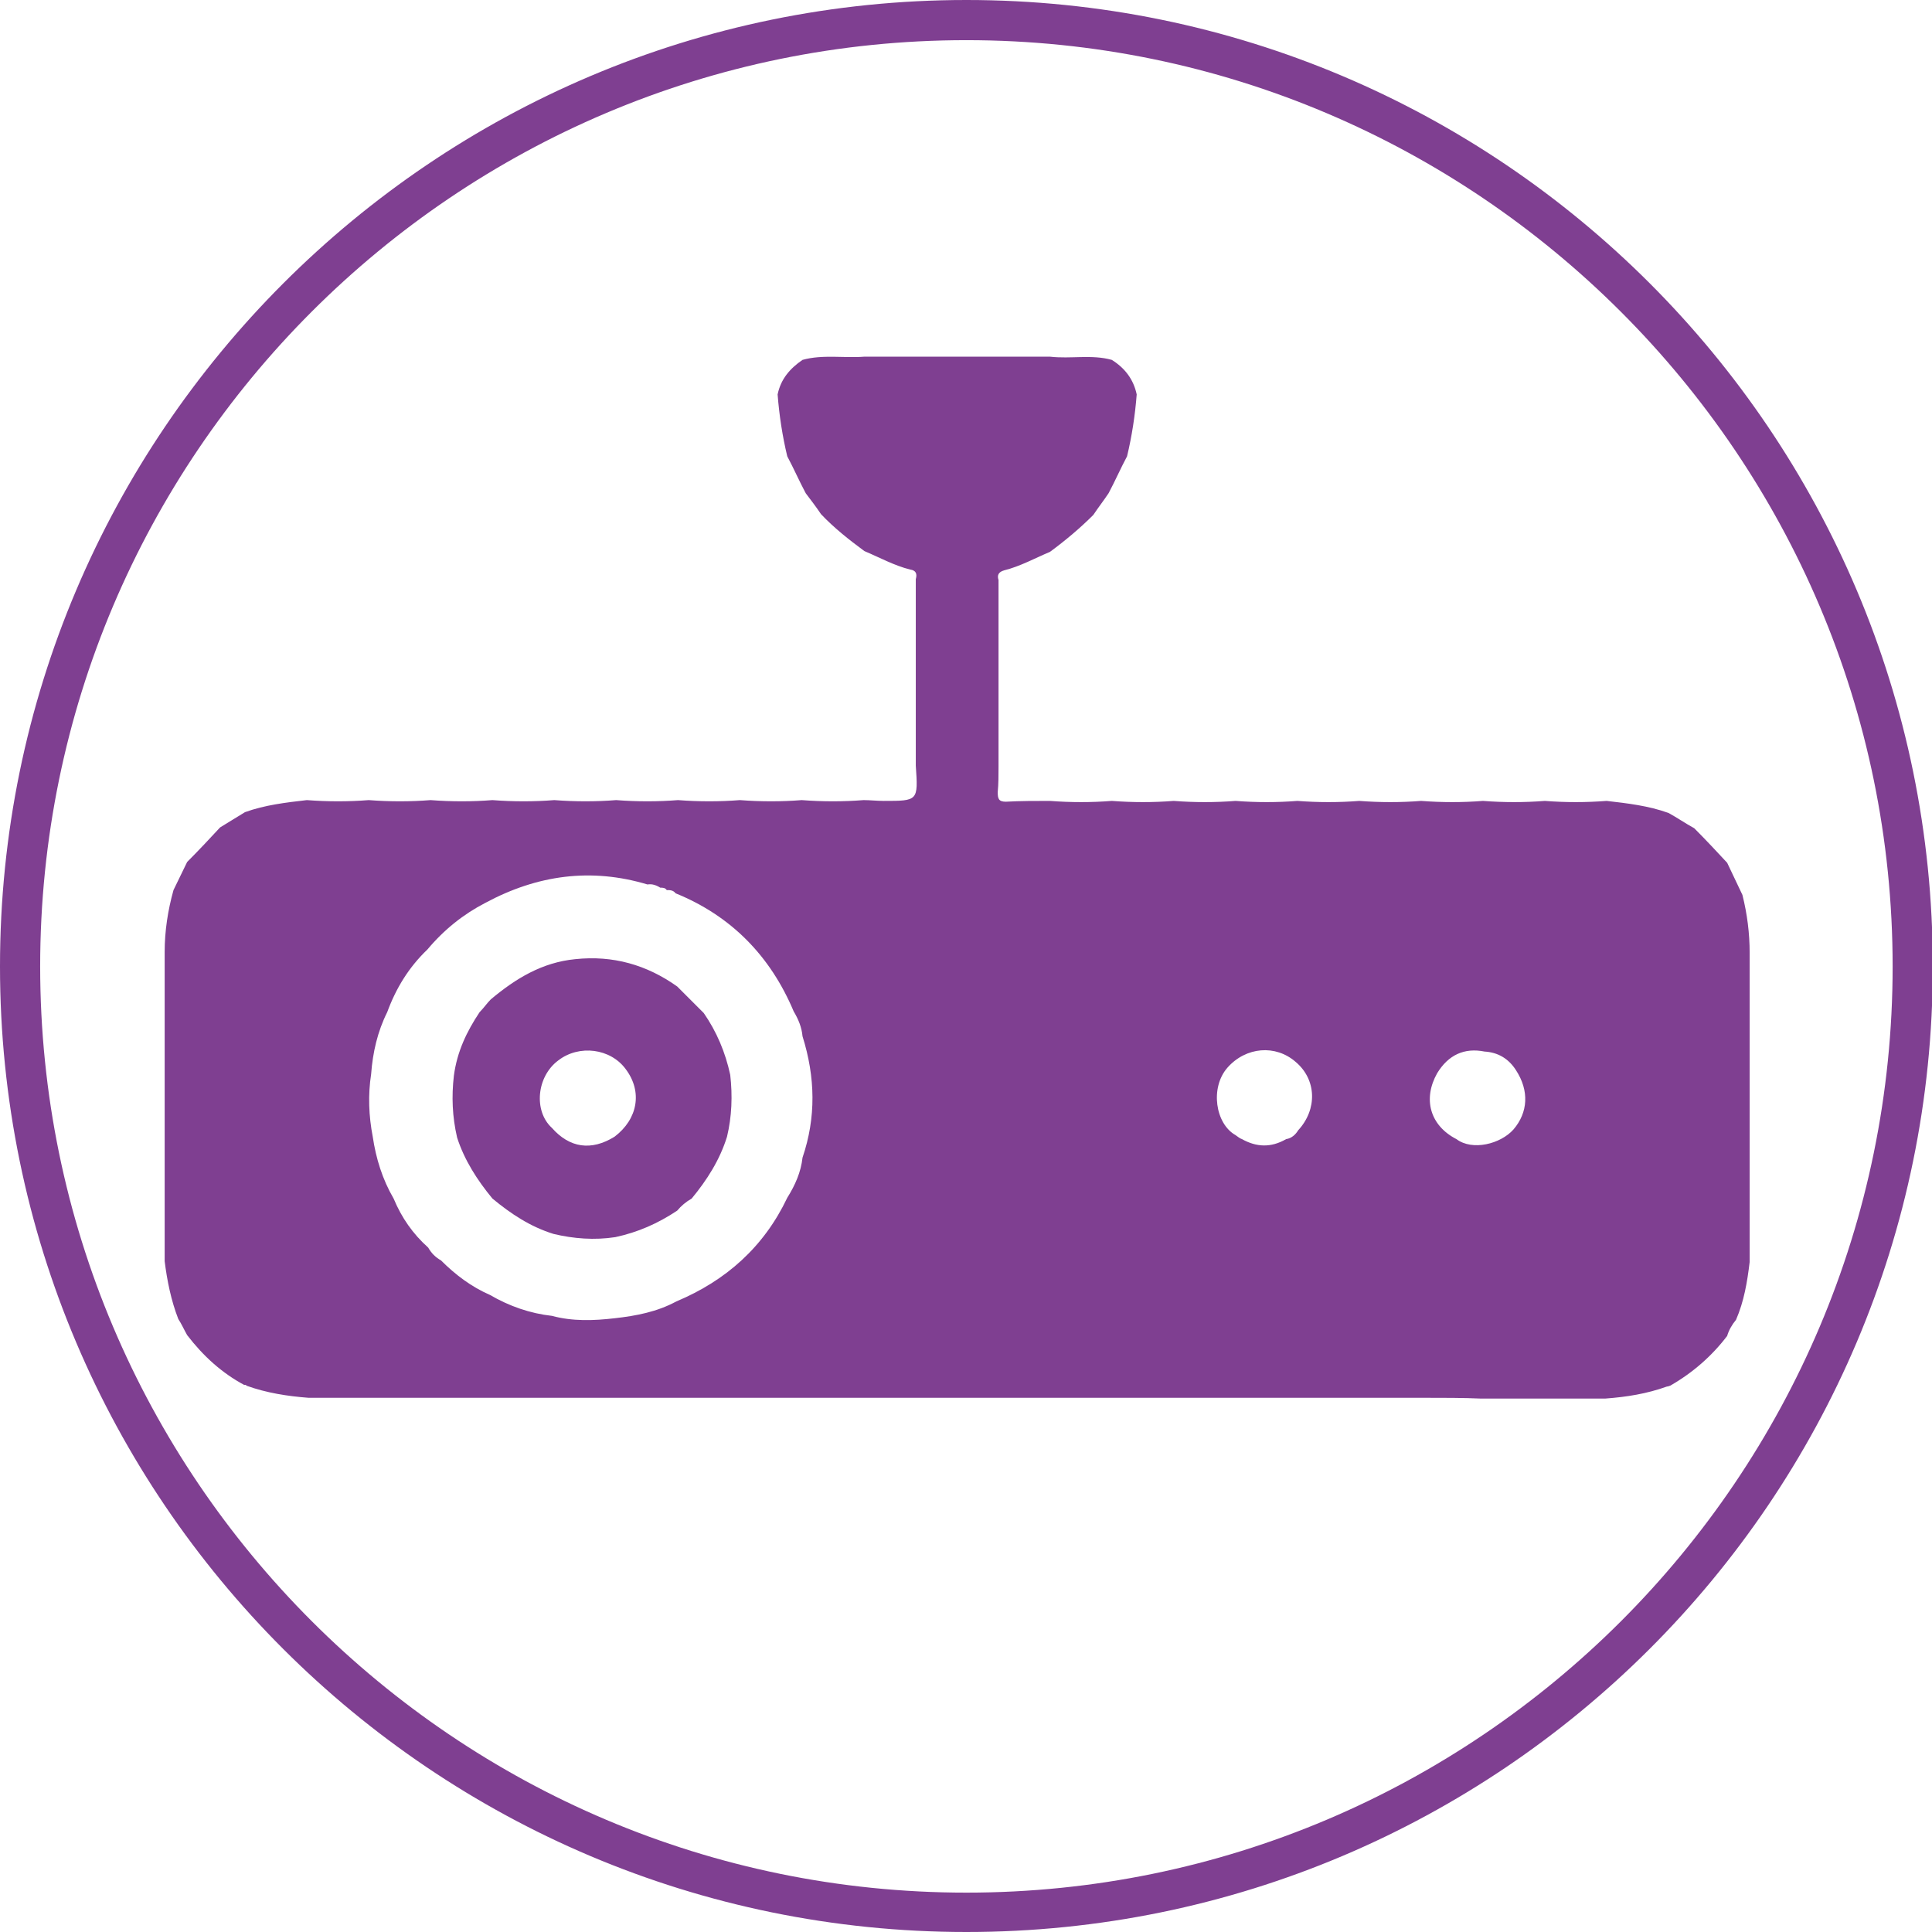
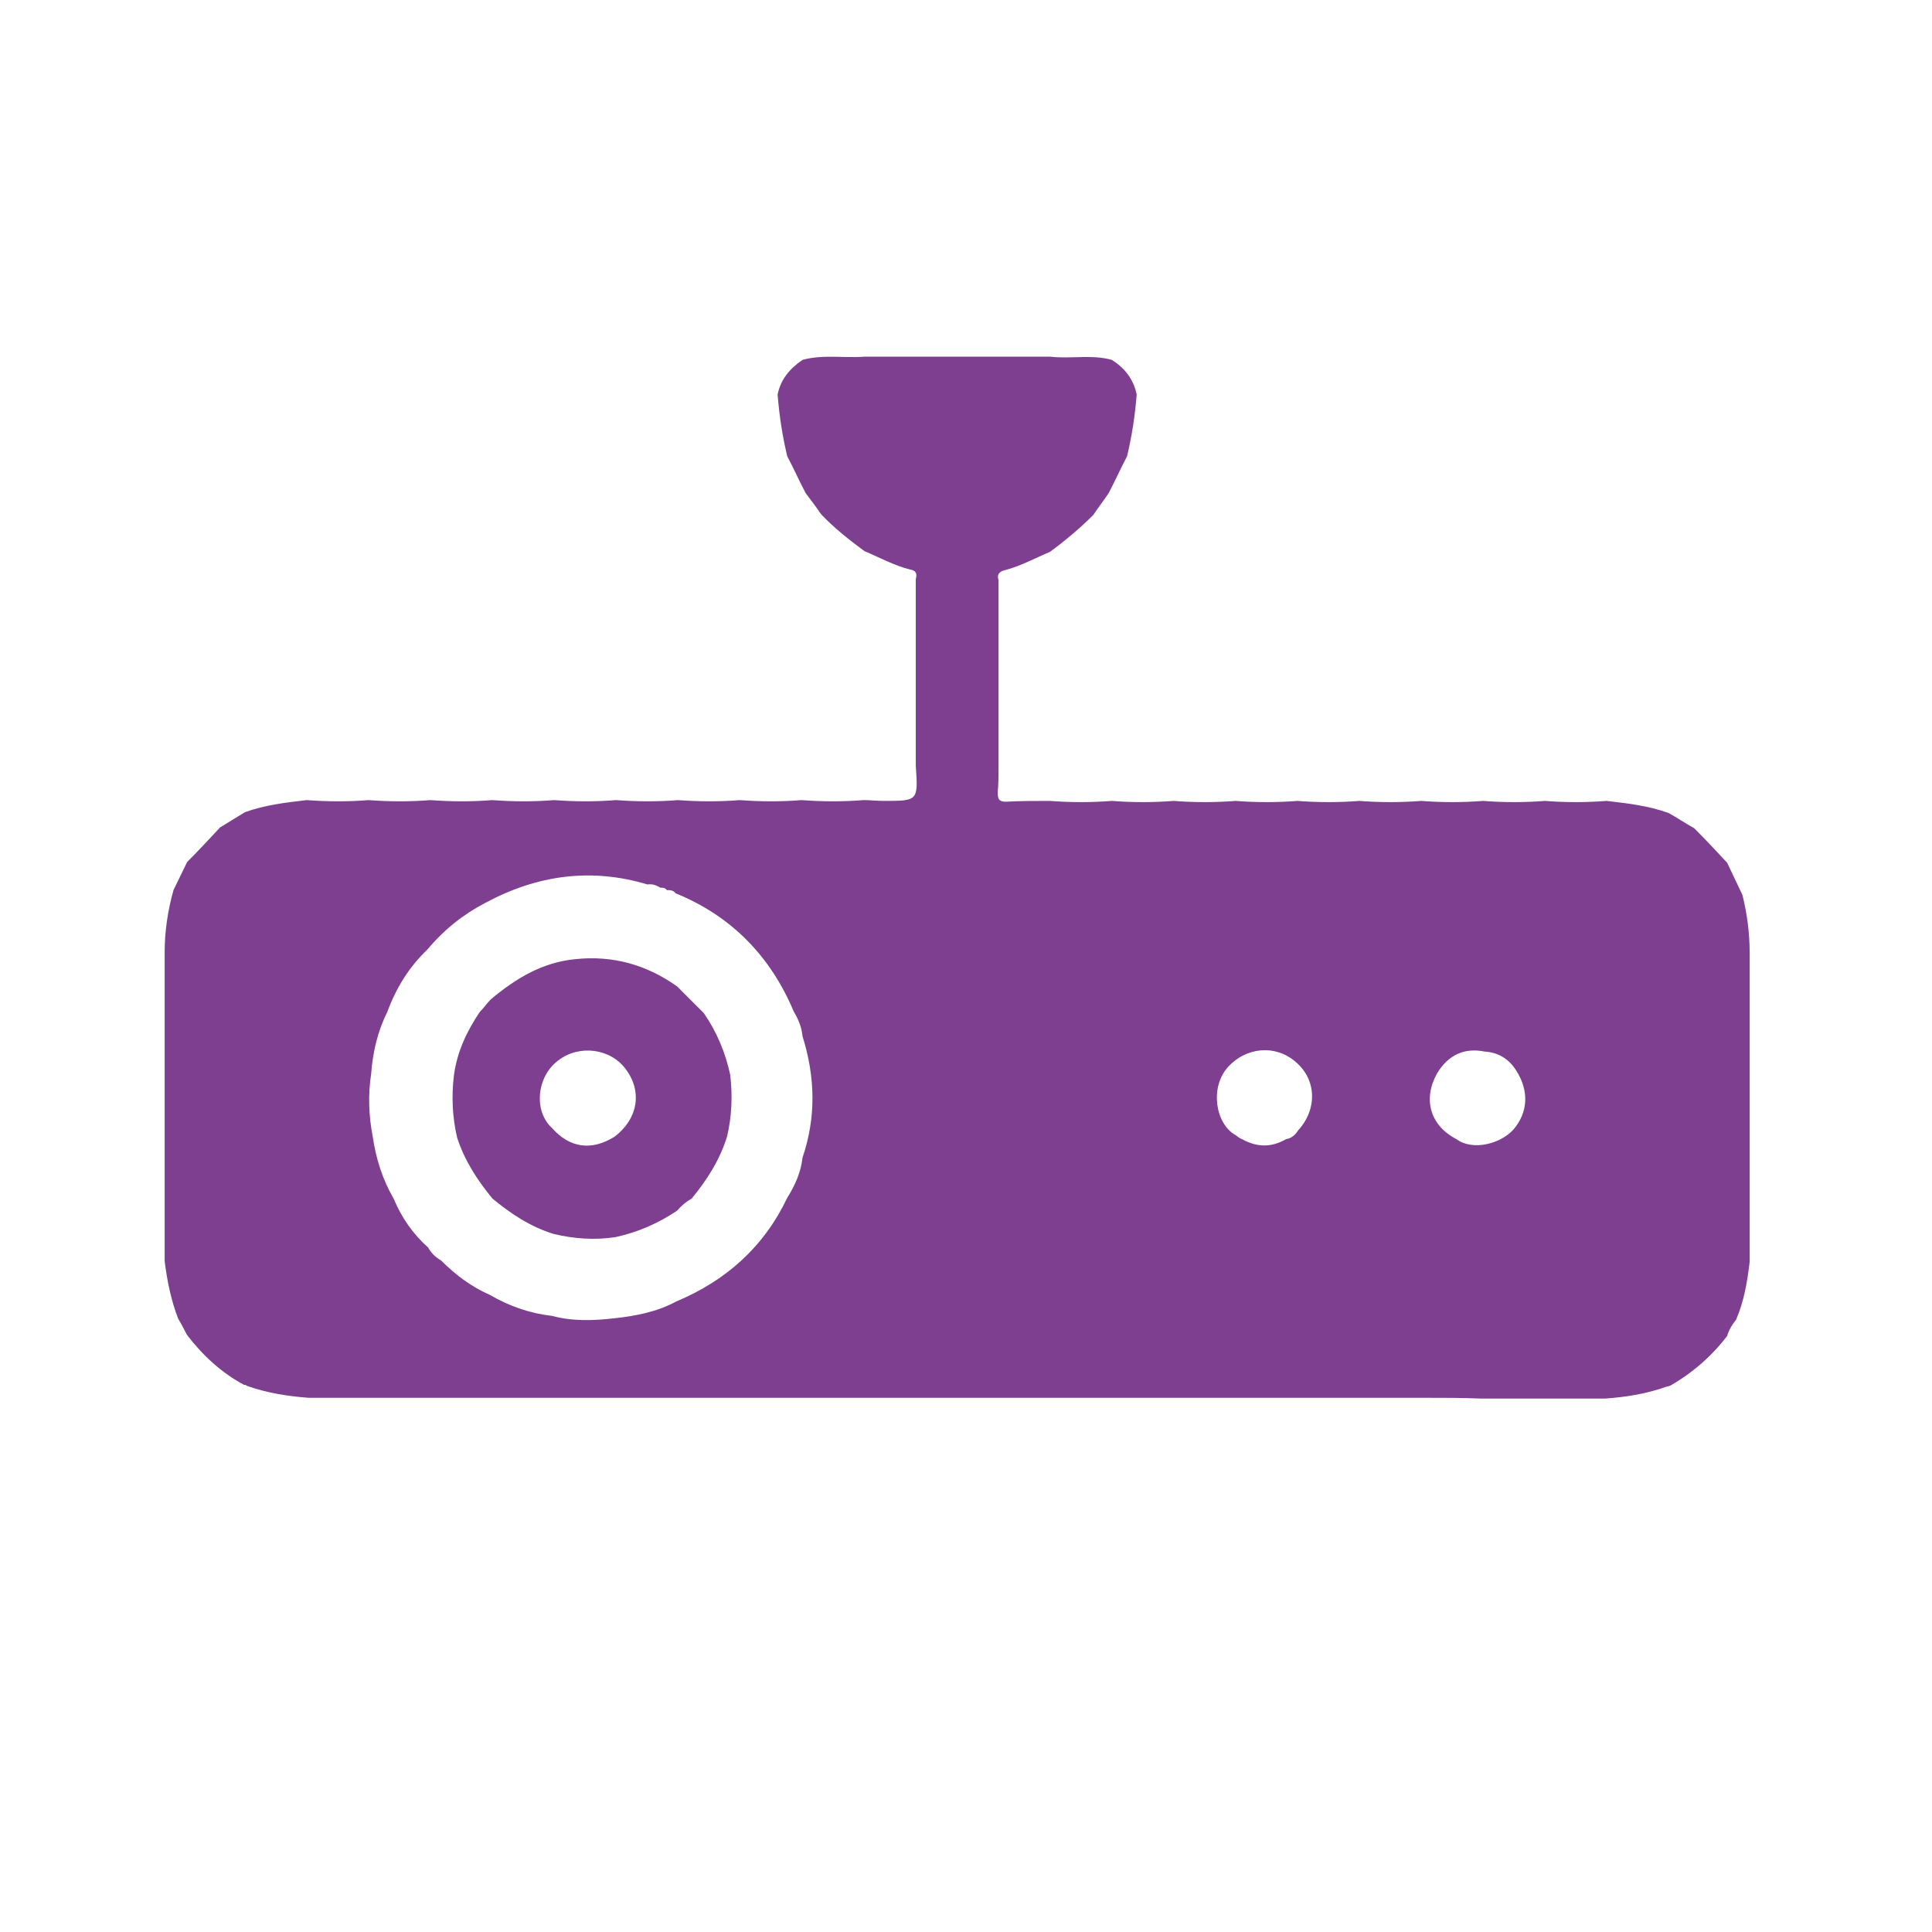
<svg xmlns="http://www.w3.org/2000/svg" version="1.1" id="Capa_1" x="0px" y="0px" viewBox="0 0 240.5 240.5" style="enable-background:new 0 0 240.5 240.5;" xml:space="preserve">
  <style type="text/css">
	.st0{fill:#7F3F91;}
</style>
  <g id="XMLID_4_" transform="matrix(1 0 0 -1 120.256 120.256)">
</g>
-   <path class="st0" d="M120.3,240.5C53.9,240.5,0,186.6,0,120.3S53.9,0,120.3,0s120.3,53.9,120.3,120.3S186.6,240.5,120.3,240.5z   M120.3,5C56.7,5,5,56.7,5,120.3s51.7,115.3,115.3,115.3s115.3-51.7,115.3-115.3S183.8,5,120.3,5z" />
  <g>
    <path class="st0" d="M177,174c-2.6,0-5.1,0-7.7,0c-2.6,0-5.2,0-7.7,0c-2.6,0-5.1,0-7.7,0c-2.6,0-5.2,0-7.7,0c-2.6,0-5.1,0-7.7,0   c-2.6,0-5.2,0-7.7,0c-2.6,0-5.1,0-7.7,0s-5.2,0-7.7,0c-2.6,0-5.1,0-7.7,0s-5.2,0-7.7,0c-2.6,0-5.1,0-7.7,0s-5.2,0-7.7,0   c-2.6,0-5.1,0-7.7,0s-5.2,0-7.7,0c-2.6,0-5.1,0-7.7,0c-2.6,0-5.2,0-7.7,0c-2.6,0-5.1,0-7.7,0c-2.6,0-5.2,0-7.7,0   c-2.6-0.2-5.2-0.6-7.7-1.5l-0.1-0.1h-0.2c-2.8-1.5-5.1-3.6-7.1-6.2c-0.4-0.7-0.7-1.4-1.1-2c-0.9-2.3-1.4-4.8-1.7-7.2   c0-2.6,0-5.2,0-7.7c0-2.6,0-5.1,0-7.7c0-2.6,0-5.2,0-7.7c0-2.6,0-5.1,0-7.7c0-2.6,0-5.2,0-7.7c0-2.6,0.4-5.2,1.1-7.7   c0.6-1.2,1.1-2.3,1.7-3.5c1.4-1.4,2.8-2.9,4.1-4.3c1-0.6,2.1-1.3,3.1-1.9c2.5-0.9,5.1-1.2,7.7-1.5c2.6,0.2,5.2,0.2,7.7,0   c2.6,0.2,5.2,0.2,7.7,0c2.6,0.2,5.2,0.2,7.7,0c2.6,0.2,5.2,0.2,7.7,0c2.6,0.2,5.2,0.2,7.7,0c2.6,0.2,5.2,0.2,7.7,0   c2.6,0.2,5.2,0.2,7.7,0c2.6,0.2,5.2,0.2,7.7,0c2.6,0.2,5.2,0.2,7.7,0c0.8,0,1.7,0.1,2.5,0.1c4.3,0,4.3,0,4-4.4c0-2.6,0-5.2,0-7.8   c0-2.6,0-5.1,0-7.7s0-5.2,0-7.7c0.2-0.7,0-1.1-0.7-1.2c-2-0.5-3.8-1.5-5.7-2.3c-1.9-1.4-3.8-2.9-5.4-4.6c-0.6-0.9-1.3-1.8-1.9-2.6   c-0.8-1.5-1.5-3.1-2.3-4.6c-0.6-2.5-1-5.1-1.2-7.7c0.4-1.9,1.5-3.2,3.1-4.3c2.5-0.7,5.2-0.2,7.7-0.4c2.6,0,5.2,0,7.7,0   c2.6,0,5.1,0,7.7,0s5.2,0,7.7,0c2.6,0.3,5.2-0.3,7.7,0.4c1.6,1,2.7,2.4,3.1,4.3c-0.2,2.6-0.6,5.2-1.2,7.7c-0.8,1.5-1.5,3.1-2.3,4.6   c-0.6,0.9-1.3,1.8-1.9,2.7c-1.7,1.7-3.5,3.2-5.4,4.6c-1.9,0.8-3.7,1.8-5.7,2.3c-0.7,0.2-0.9,0.6-0.7,1.2c0,2.6,0,5.2,0,7.7   c0,2.6,0,5.1,0,7.7s0,5.2,0,7.8c0,1.1,0,2.2-0.1,3.2c0,0.8,0.1,1.2,1,1.2c1.8-0.1,3.7-0.1,5.5-0.1c2.6,0.2,5.2,0.2,7.7,0   c2.6,0.2,5.2,0.2,7.7,0c2.6,0.2,5.2,0.2,7.7,0c2.6,0.2,5.2,0.2,7.7,0c2.6,0.2,5.2,0.2,7.7,0c2.6,0.2,5.2,0.2,7.7,0   c2.6,0.2,5.2,0.2,7.7,0c2.6,0.2,5.2,0.2,7.7,0c2.6,0.2,5.1,0.2,7.7,0c2.6,0.3,5.2,0.6,7.7,1.5c1.1,0.6,2.1,1.3,3.2,1.9   c1.4,1.4,2.8,2.9,4.1,4.3c0.6,1.3,1.3,2.7,1.9,4c0.6,2.4,0.9,4.8,0.9,7.2c0,2.6,0,5.2,0,7.7c0,2.6,0,5.1,0,7.7c0,2.6,0,5.2,0,7.7   c0,2.6,0,5.1,0,7.7c0,2.6,0,5.2,0,7.7c-0.3,2.5-0.7,4.9-1.7,7.2c-0.5,0.6-0.9,1.3-1.1,2c-1.9,2.5-4.3,4.6-7.1,6.2   c-0.1,0-0.2,0.1-0.4,0.1c-2.5,0.9-5,1.3-7.7,1.5c-2.6,0-5.2,0-7.7,0c-2.6,0-5.1,0-7.7,0C182.2,174,179.6,174,177,174z M184.8,130.9   c-2.5-0.5-4.5,0.4-5.9,2.7c-1.8,3.2-0.9,6.5,2.4,8.2c2,1.5,5.5,0.6,7.1-1.2c1.8-2.1,2-4.8,0.3-7.4   C187.8,131.8,186.5,131,184.8,130.9z M53.2,118.2c-2.3,2.2-3.9,4.8-5,7.8c-1.2,2.4-1.8,5-2,7.7c-0.4,2.6-0.3,5.2,0.2,7.8   c0.4,2.7,1.2,5.3,2.6,7.7c1,2.4,2.4,4.4,4.3,6.1c0.4,0.7,0.9,1.2,1.6,1.6c1.8,1.8,3.8,3.3,6.1,4.3c2.4,1.4,5,2.3,7.7,2.6   c2.6,0.7,5.2,0.6,7.8,0.3c2.7-0.3,5.3-0.8,7.7-2.1c6.2-2.6,10.9-6.8,13.8-12.9c1-1.6,1.7-3.2,1.9-5c1.7-5,1.6-10,0-15.1   c-0.1-1.1-0.5-2.1-1.1-3.1C95.9,119,91,114,84.1,111.2c-0.3-0.4-0.7-0.4-1.1-0.4c-0.2-0.3-0.5-0.3-0.8-0.3c-0.5-0.3-1-0.5-1.6-0.4   c-7-2.1-13.7-1.2-20.2,2.3C57.7,113.8,55.3,115.7,53.2,118.2z M153.8,141.3c0.3,0.2,0.5,0.4,0.8,0.5c1.8,1,3.6,1.1,5.5,0   c0.7-0.1,1.2-0.6,1.5-1.1c2.4-2.6,2.3-6.3-0.3-8.5c-2.5-2.2-6.2-1.9-8.5,0.7C150.6,135.4,151.3,139.9,153.8,141.3z" />
    <path class="st0" d="M59.7,126c0.5-0.5,0.9-1.1,1.4-1.6c3.1-2.6,6.4-4.6,10.5-5c4.7-0.5,8.9,0.7,12.7,3.4c1.1,1.1,2.2,2.2,3.3,3.3   c1.6,2.3,2.7,4.9,3.3,7.7c0.3,2.6,0.2,5.2-0.4,7.7c-0.9,2.9-2.5,5.4-4.4,7.7c-0.7,0.4-1.3,0.9-1.8,1.5c-2.4,1.6-4.9,2.7-7.7,3.3   c-2.6,0.4-5.2,0.2-7.7-0.4c-2.9-0.9-5.3-2.5-7.6-4.4c-1.9-2.3-3.5-4.8-4.4-7.6c-0.6-2.6-0.7-5.1-0.4-7.7   C56.9,130.9,58.1,128.4,59.7,126z M68.7,140.4c2.2,2.5,4.9,2.9,7.8,1.1c2.9-2.2,3.5-5.6,1.4-8.4c-1.9-2.6-5.8-3.1-8.4-1.1   C66.8,134,66.4,138.3,68.7,140.4z" />
  </g>
</svg>